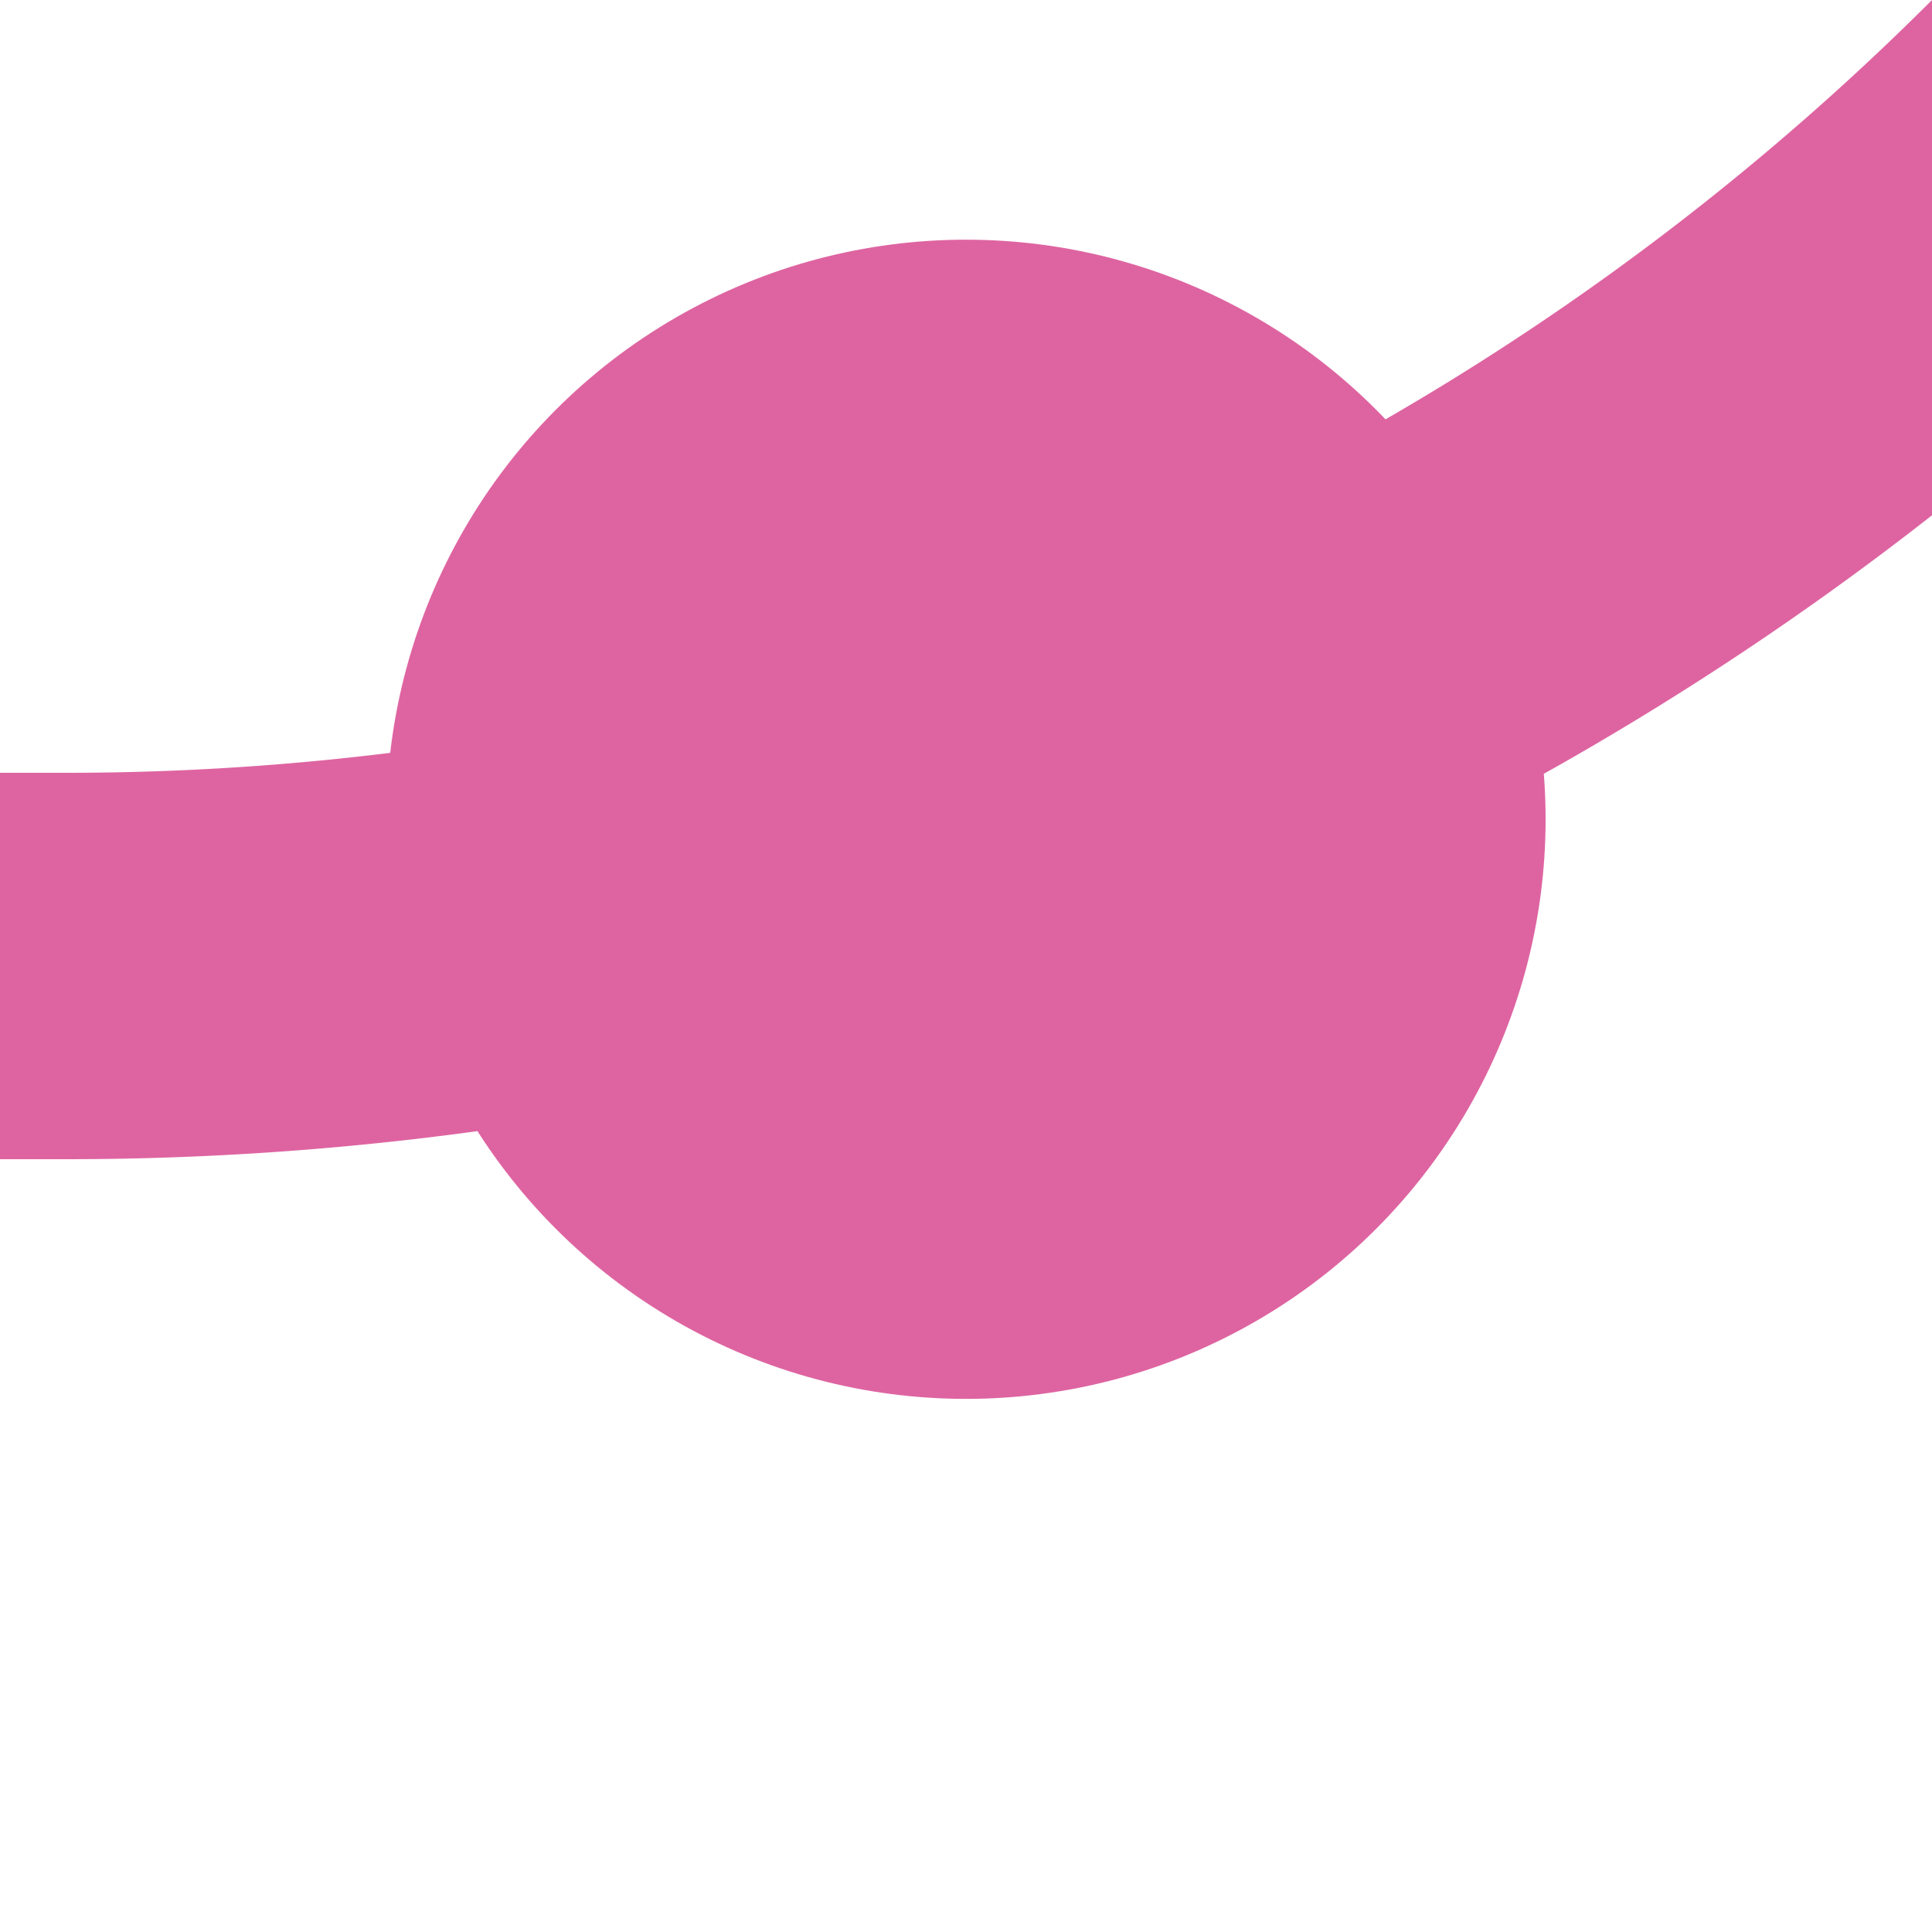
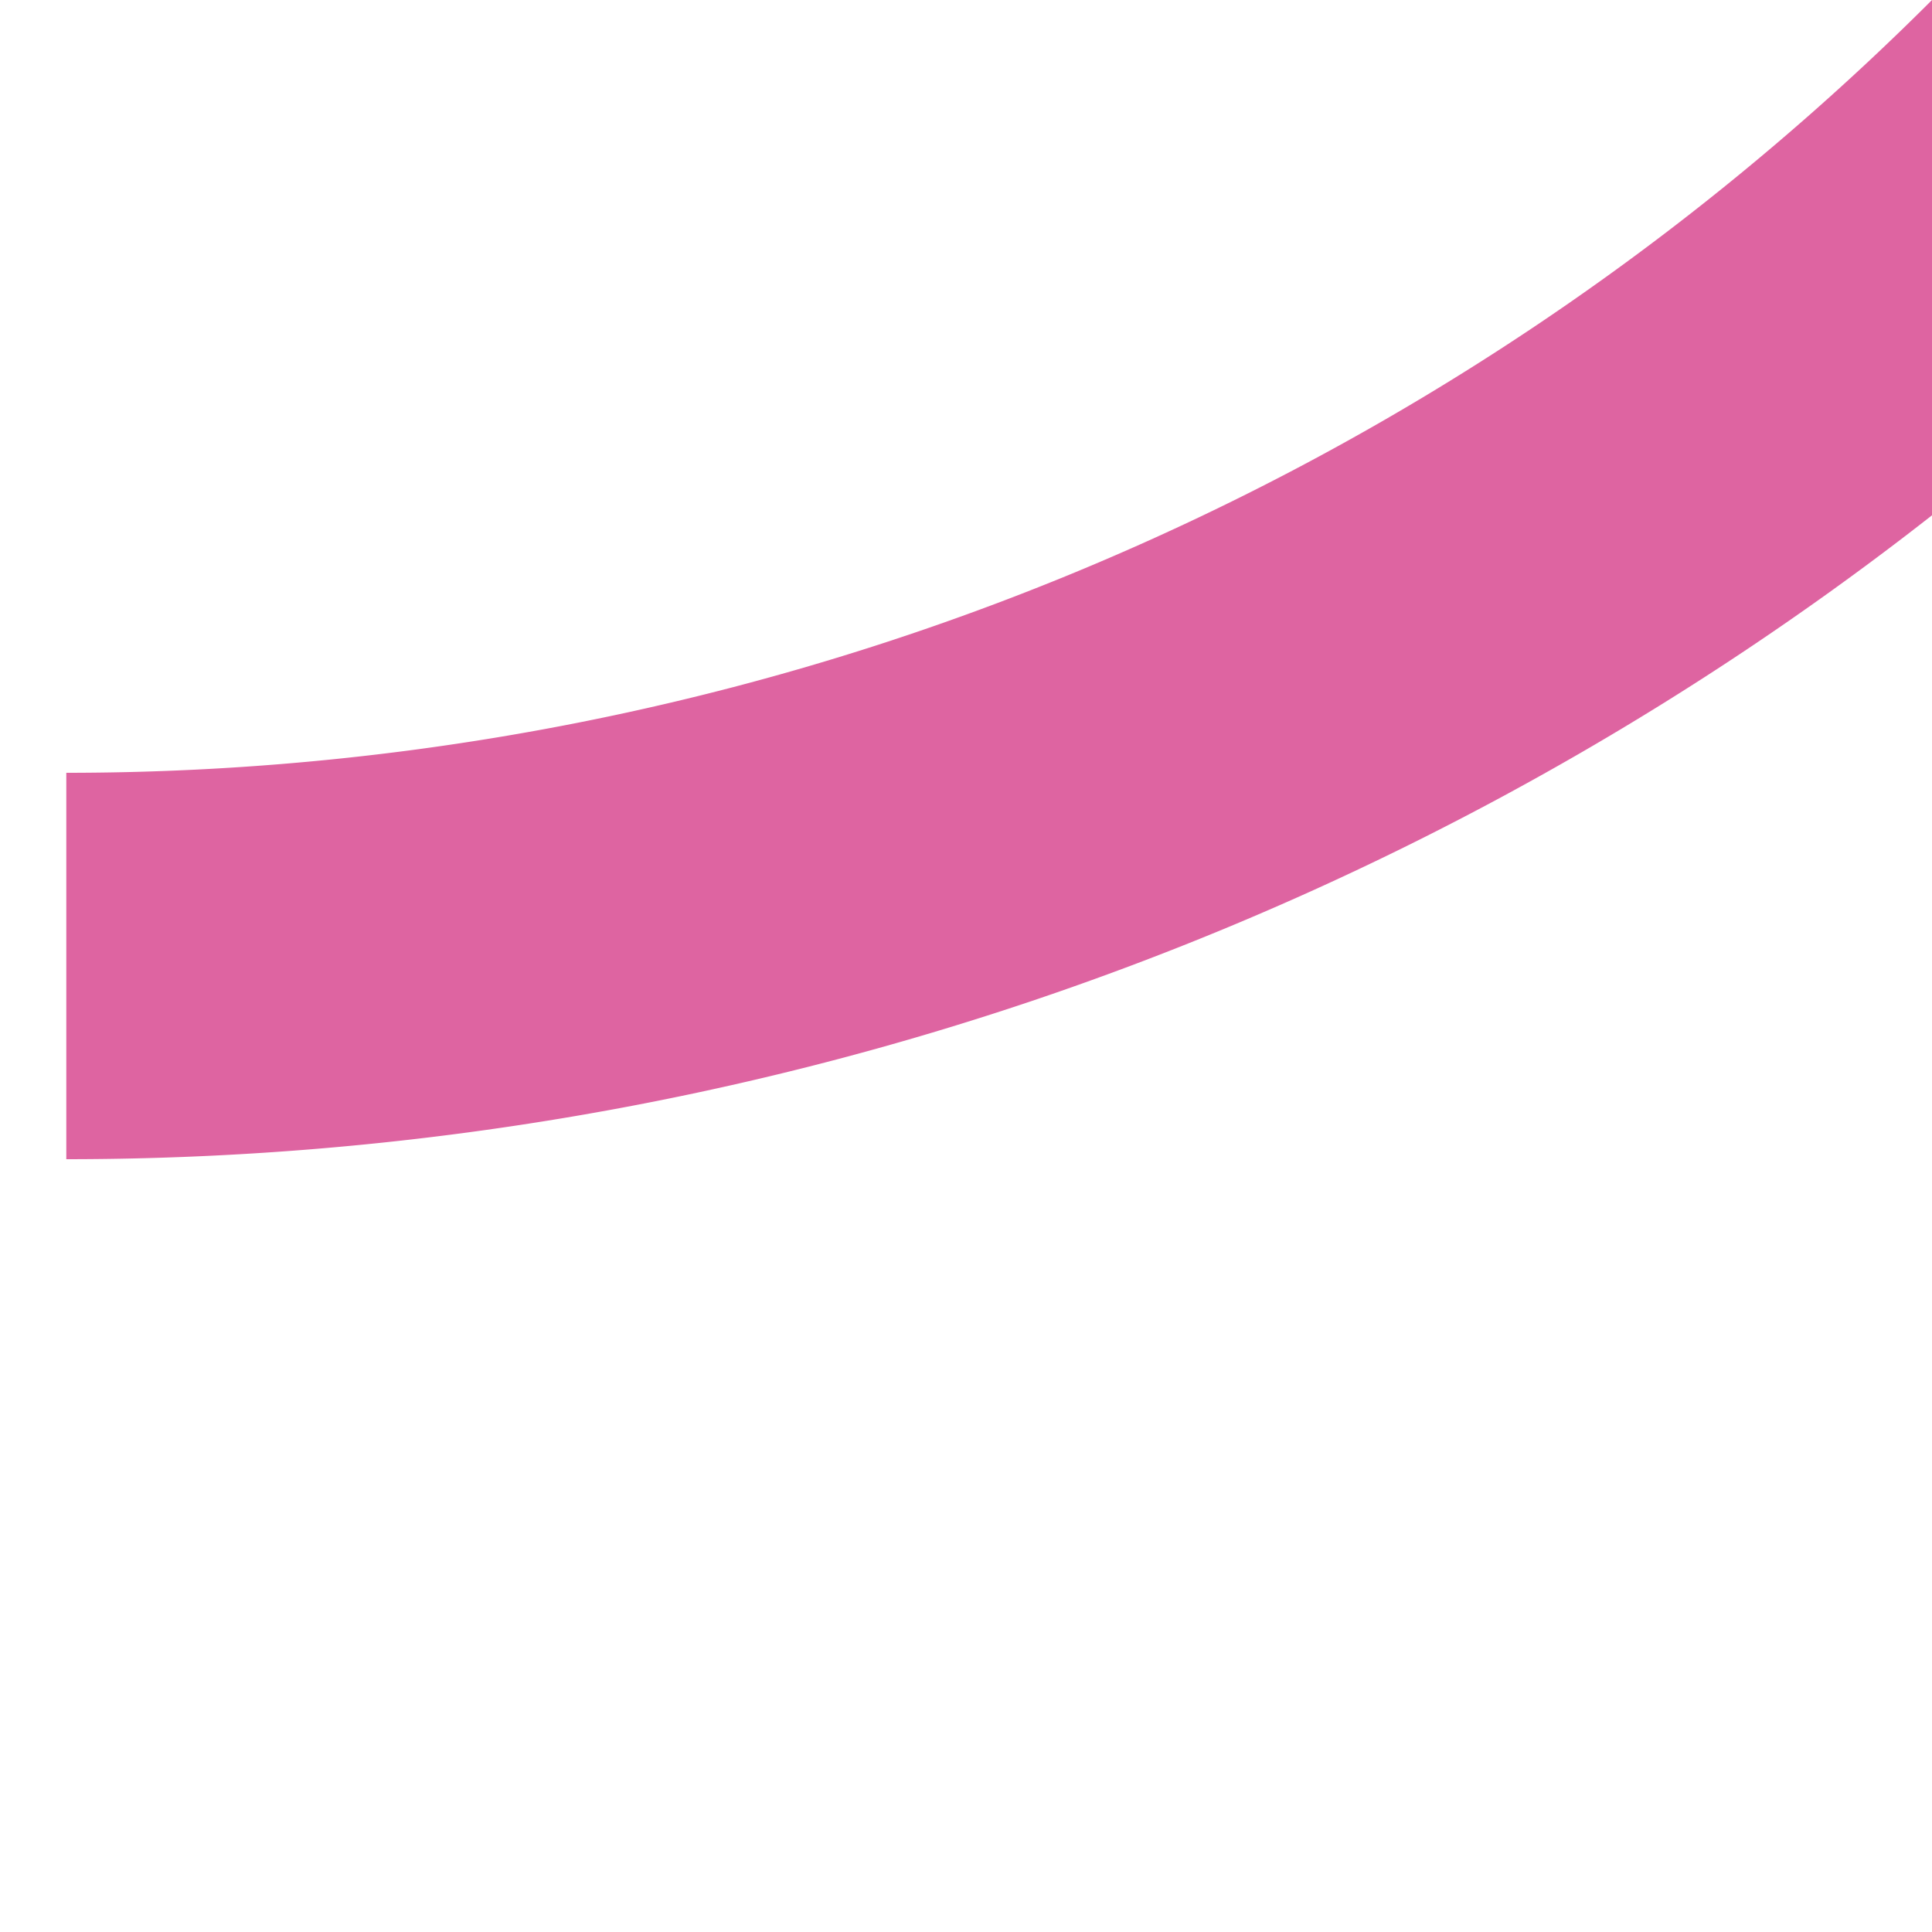
<svg xmlns="http://www.w3.org/2000/svg" width="500" height="500">
  <title>exkBHFr+1 ruby</title>
-   <path stroke="#DE64A1" d="M 750,-482.84 A 732.84,732.84 0 0 1 17.16,250 H 0" stroke-width="100" fill="none" />
-   <circle fill="#DE64A1" cx="250" cy="212.03" r="150" />
+   <path stroke="#DE64A1" d="M 750,-482.84 A 732.84,732.84 0 0 1 17.16,250 " stroke-width="100" fill="none" />
</svg>